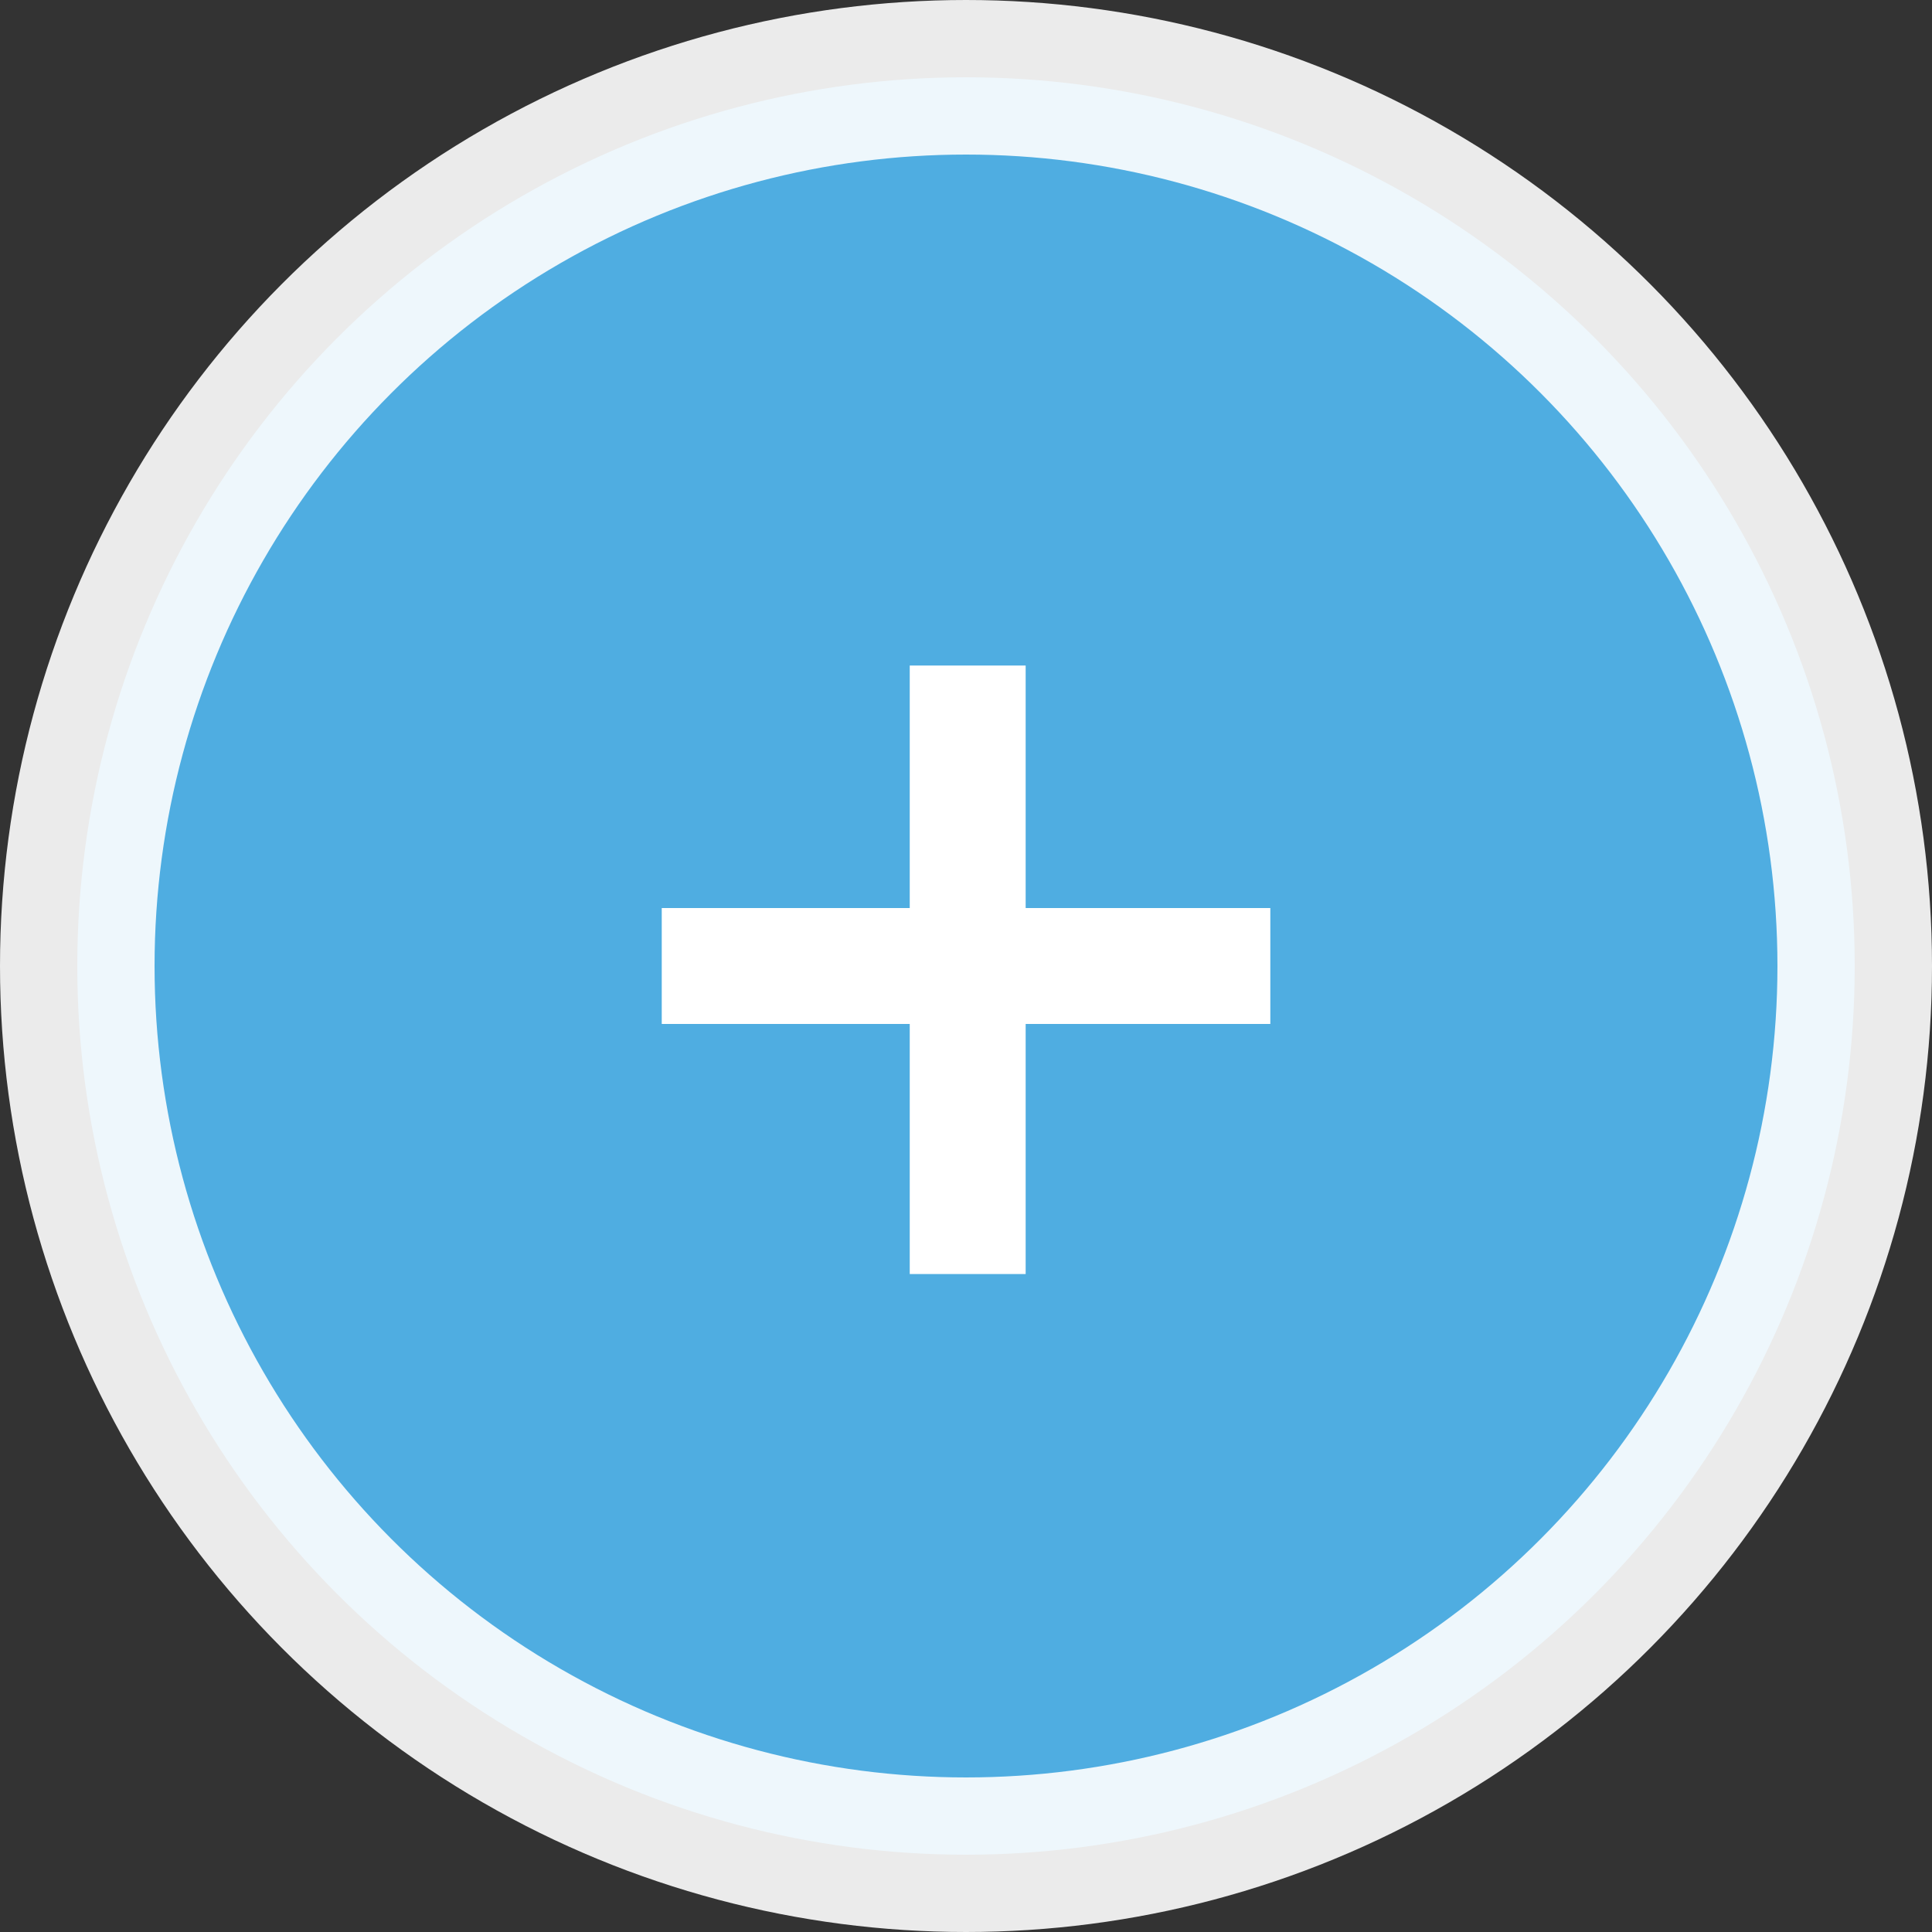
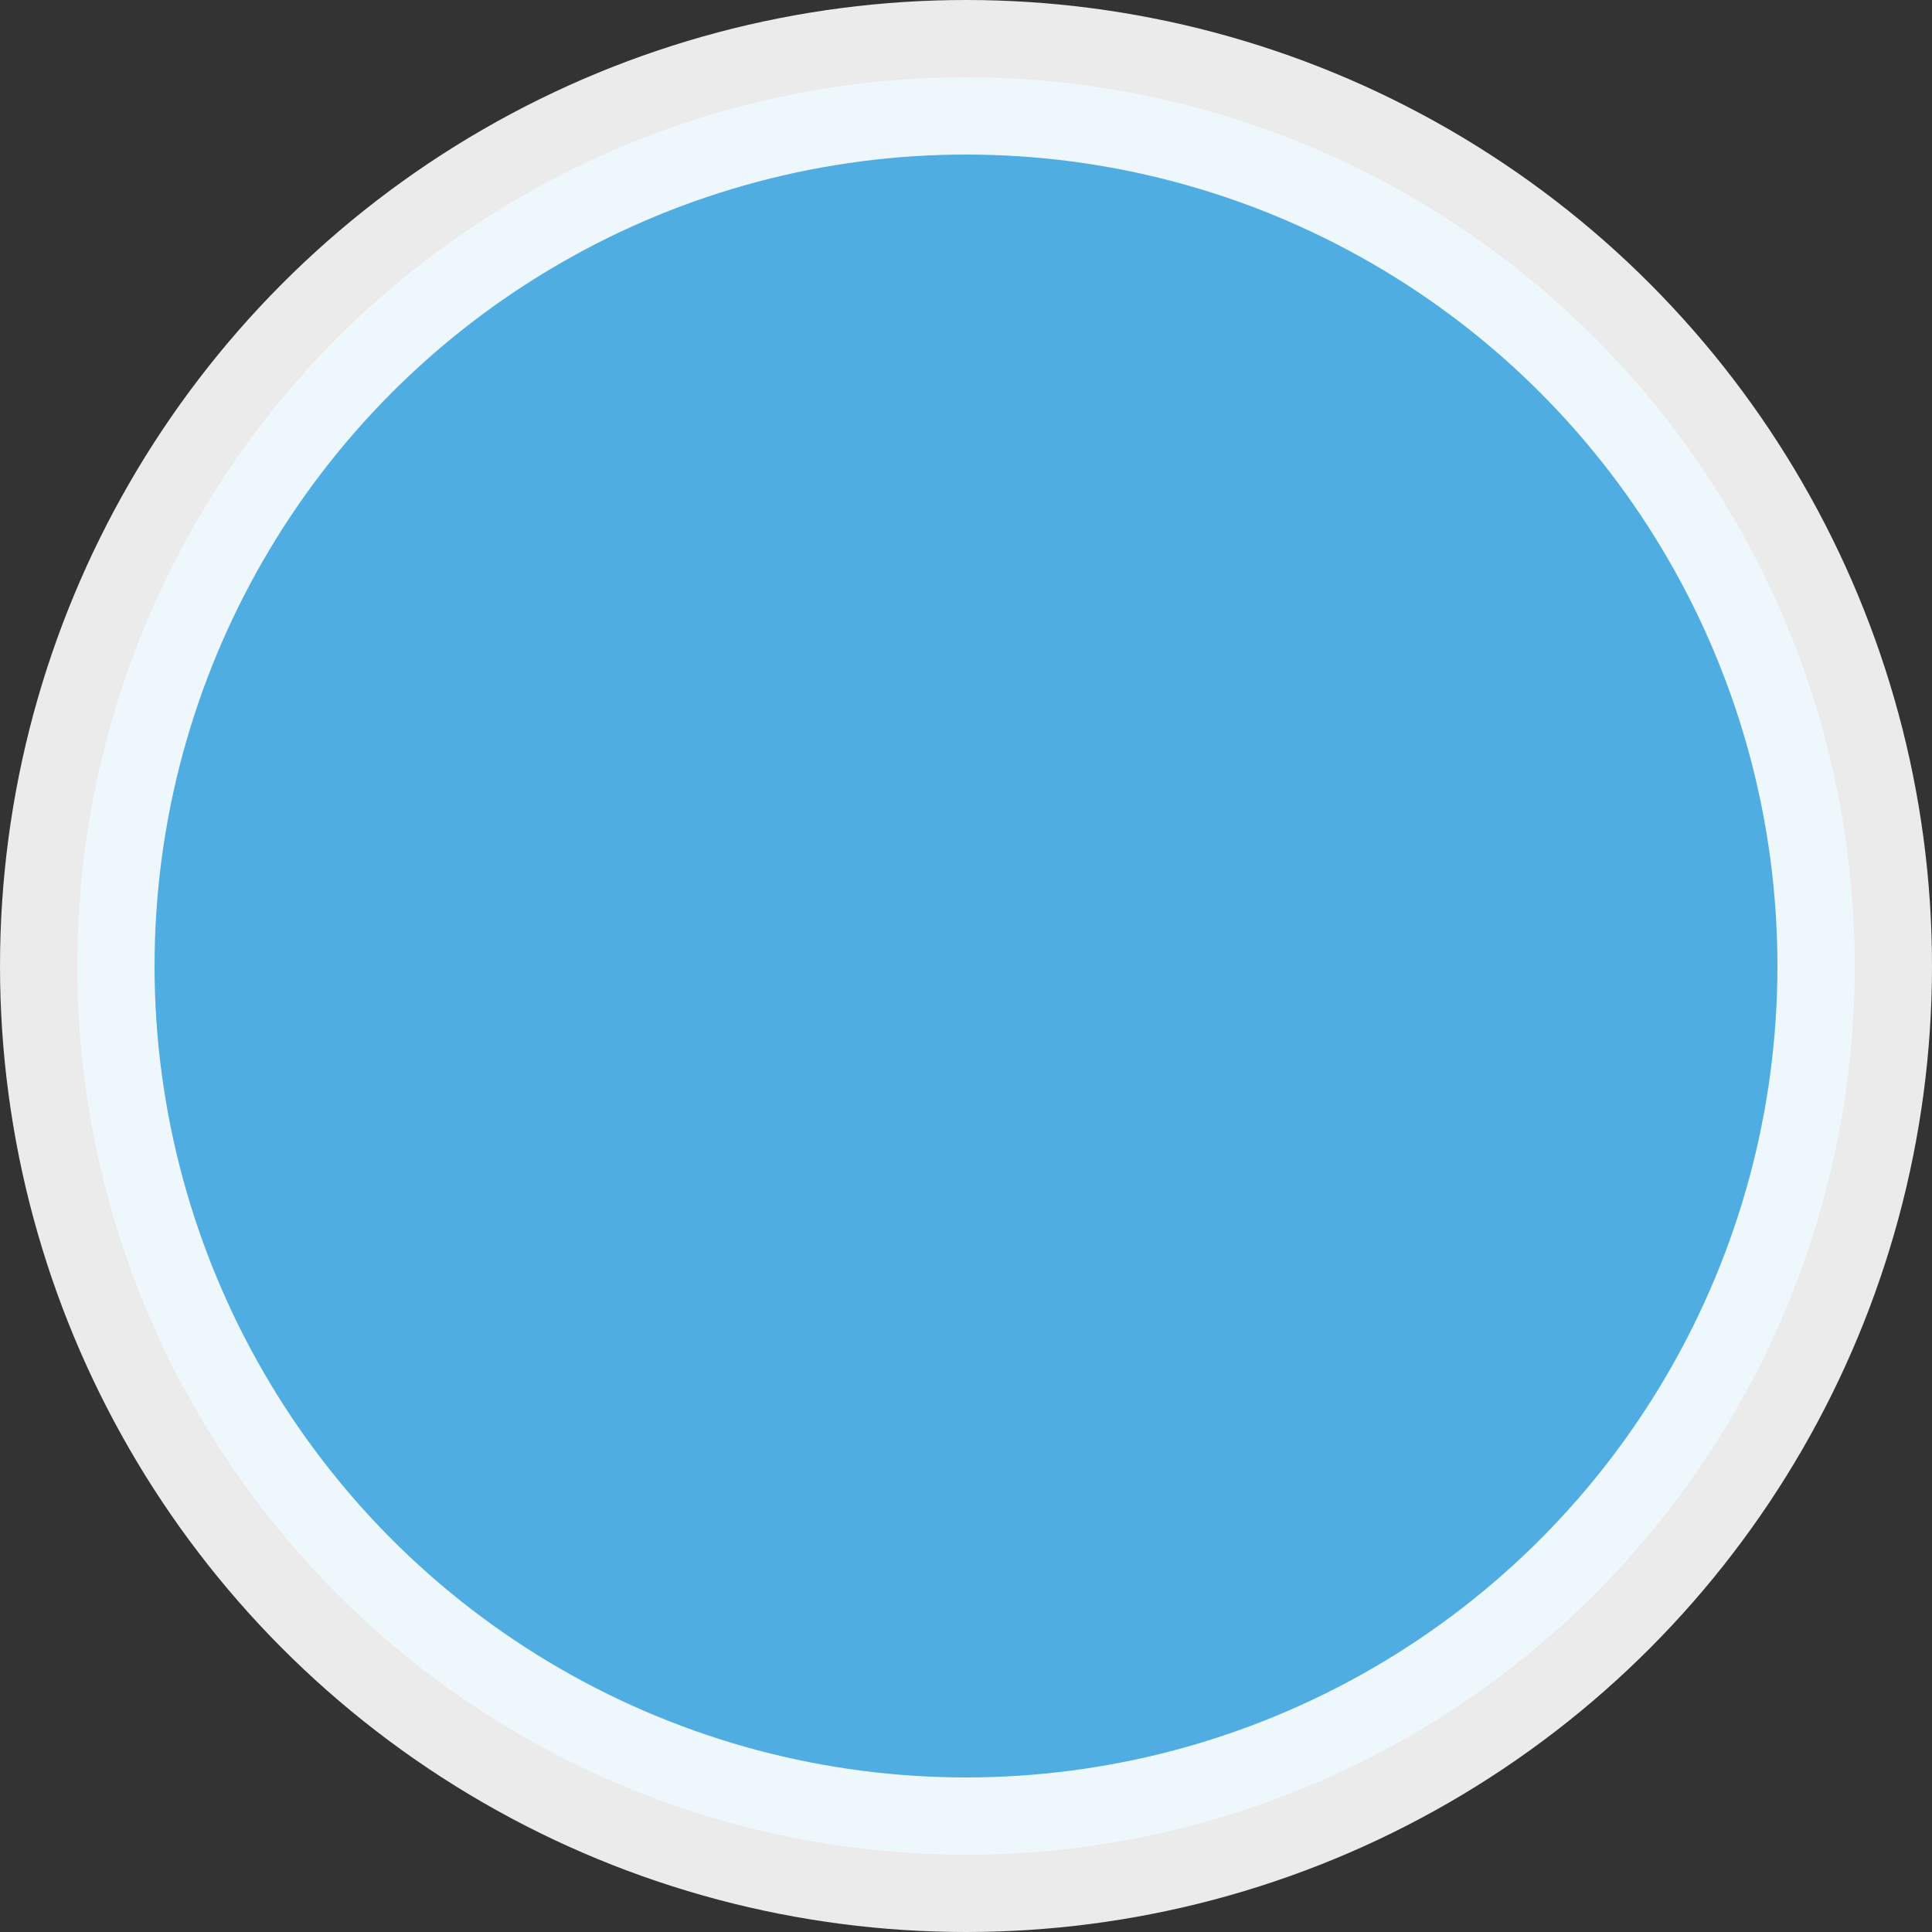
<svg xmlns="http://www.w3.org/2000/svg" version="1.1" id="Layer_1" x="0px" y="0px" width="25px" height="25px" viewBox="0 0 25 25" enable-background="new 0 0 25 25" xml:space="preserve">
  <rect x="0" y="0" width="25" height="25" fill="#333333" stroke="none" />
  <g>
    <circle opacity="0.9" fill="#53bbf4" stroke="#FFFFFF" stroke-width="2" enable-background="new    " cx="12.5" cy="12.5" r="11.5" />
-     <polygon fill="#FFFFFF" points="16.438,11.75 13.272,11.75 13.272,8.612 11.772,8.612 11.772,11.75 8.563,11.75 8.563,13.25    11.772,13.25 11.772,16.486 13.272,16.486 13.272,13.25 16.438,13.25  " />
  </g>
</svg>